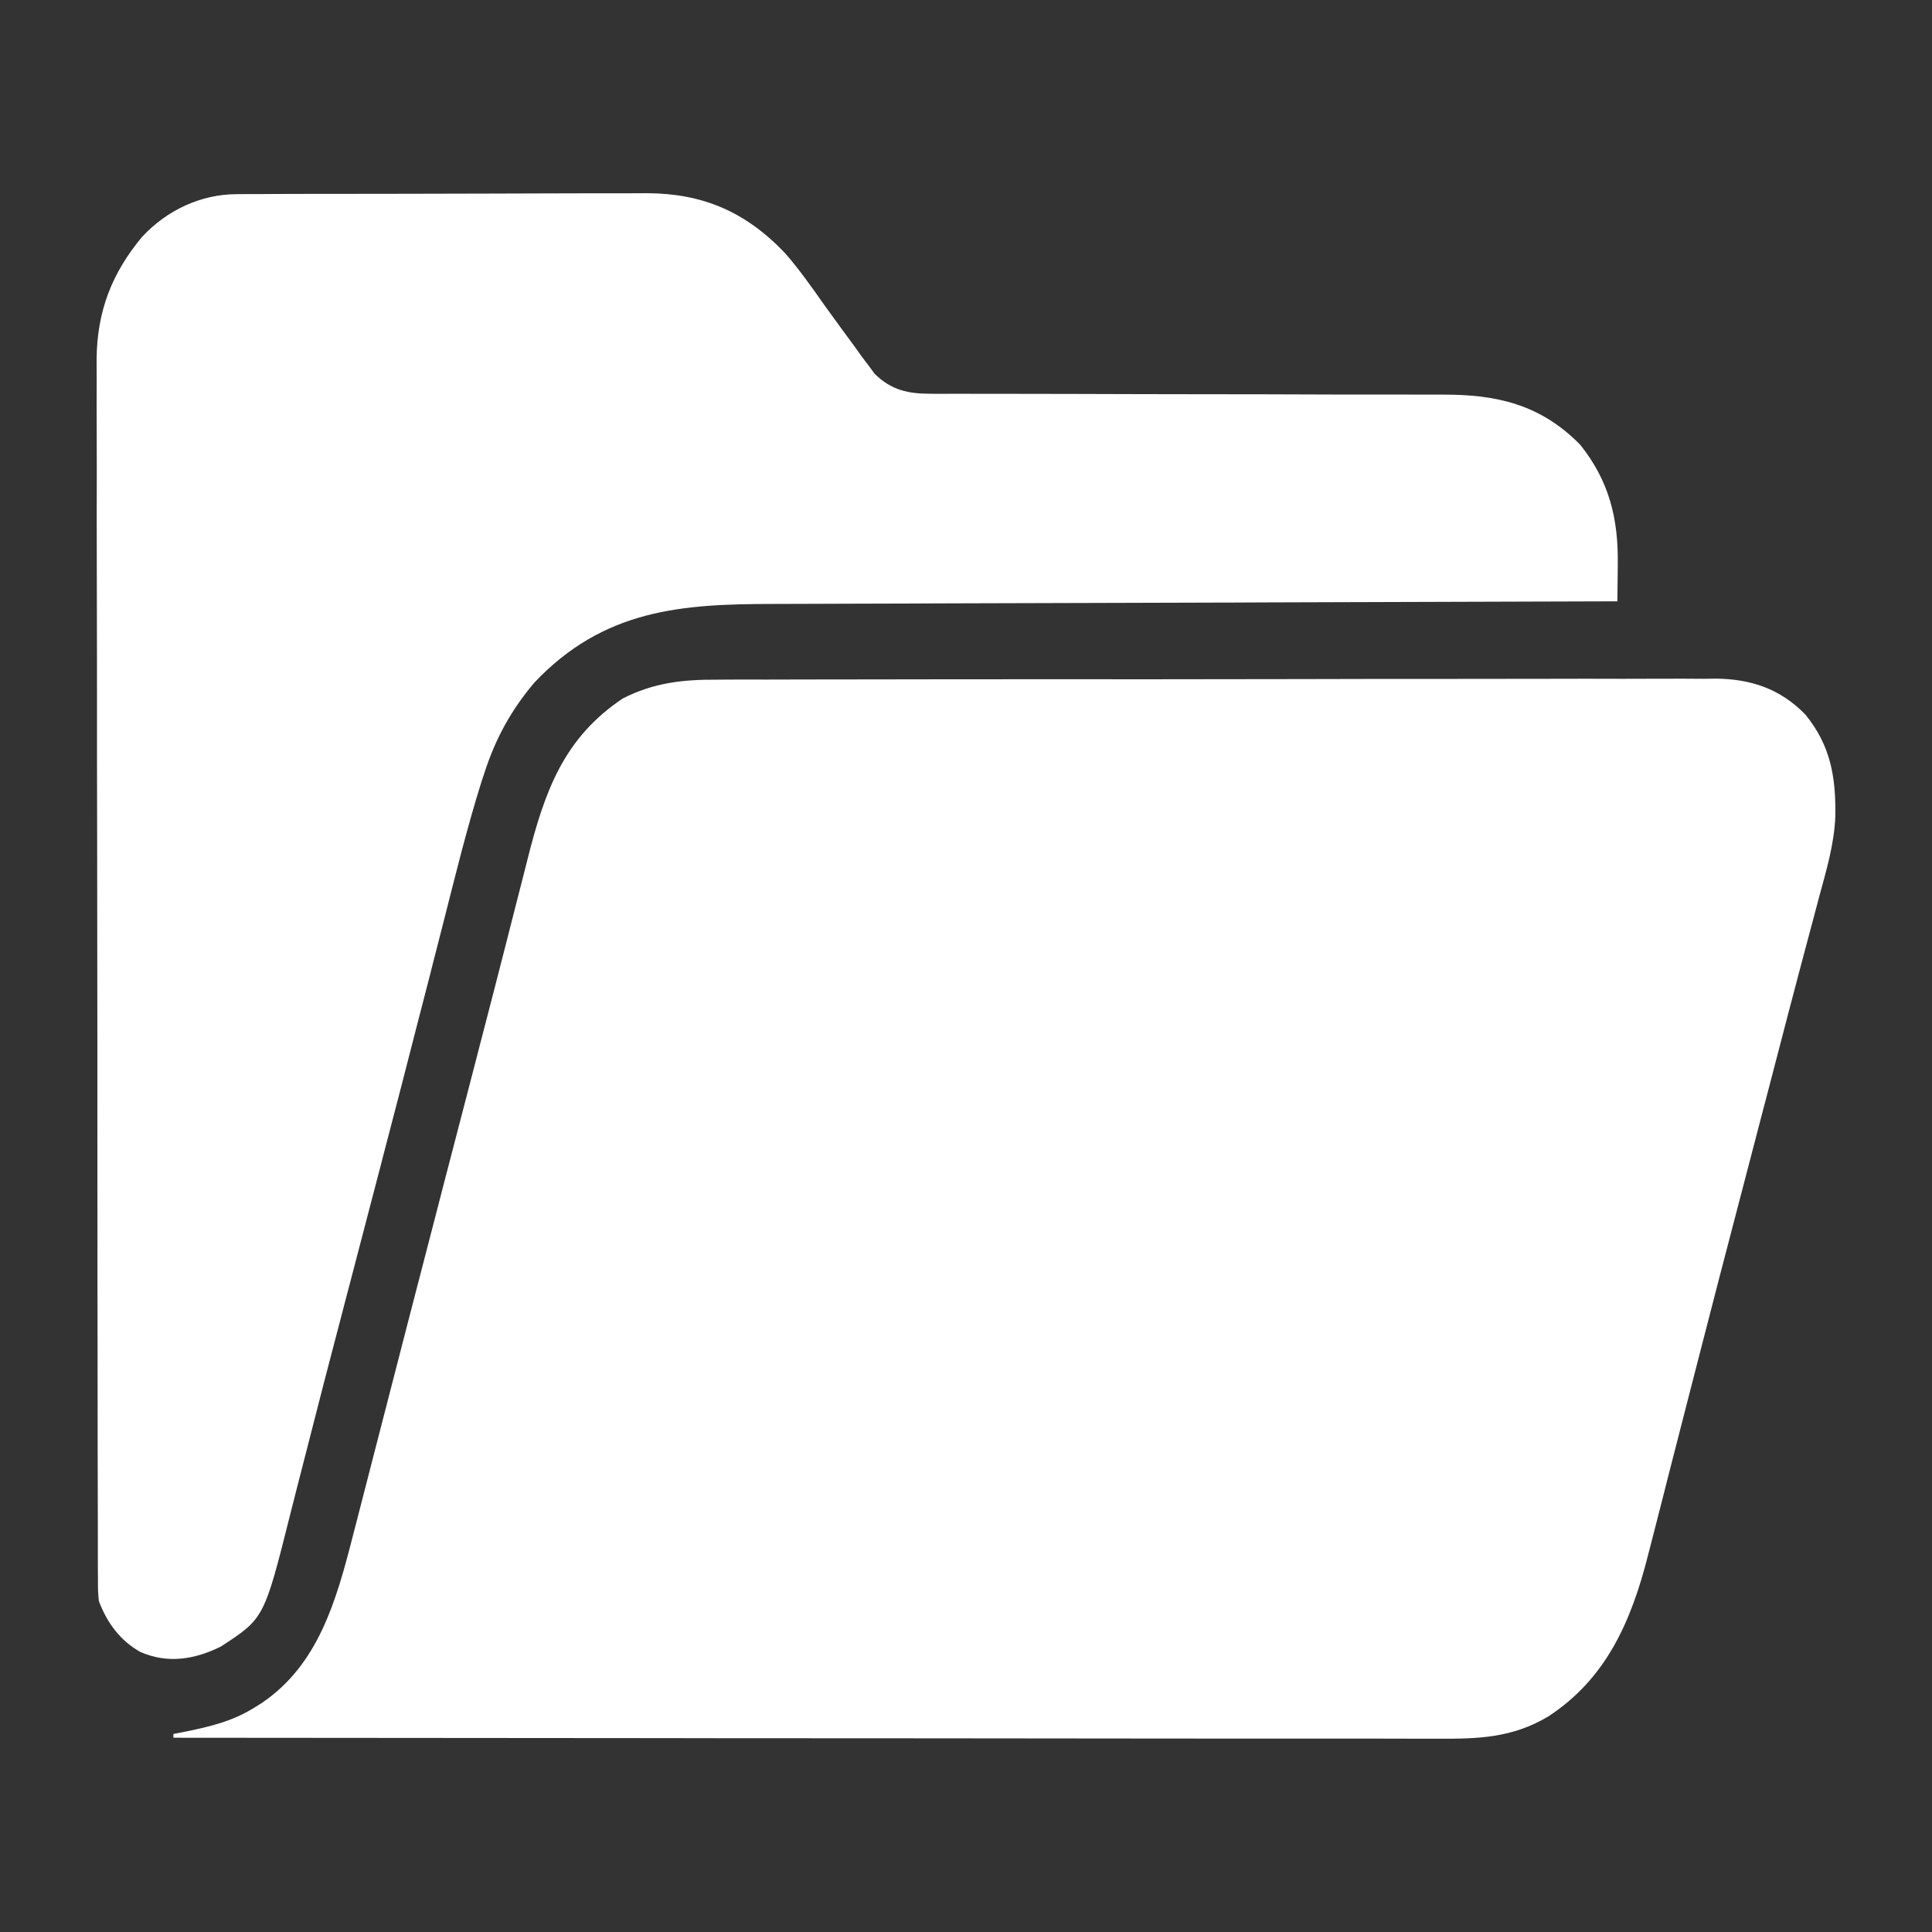
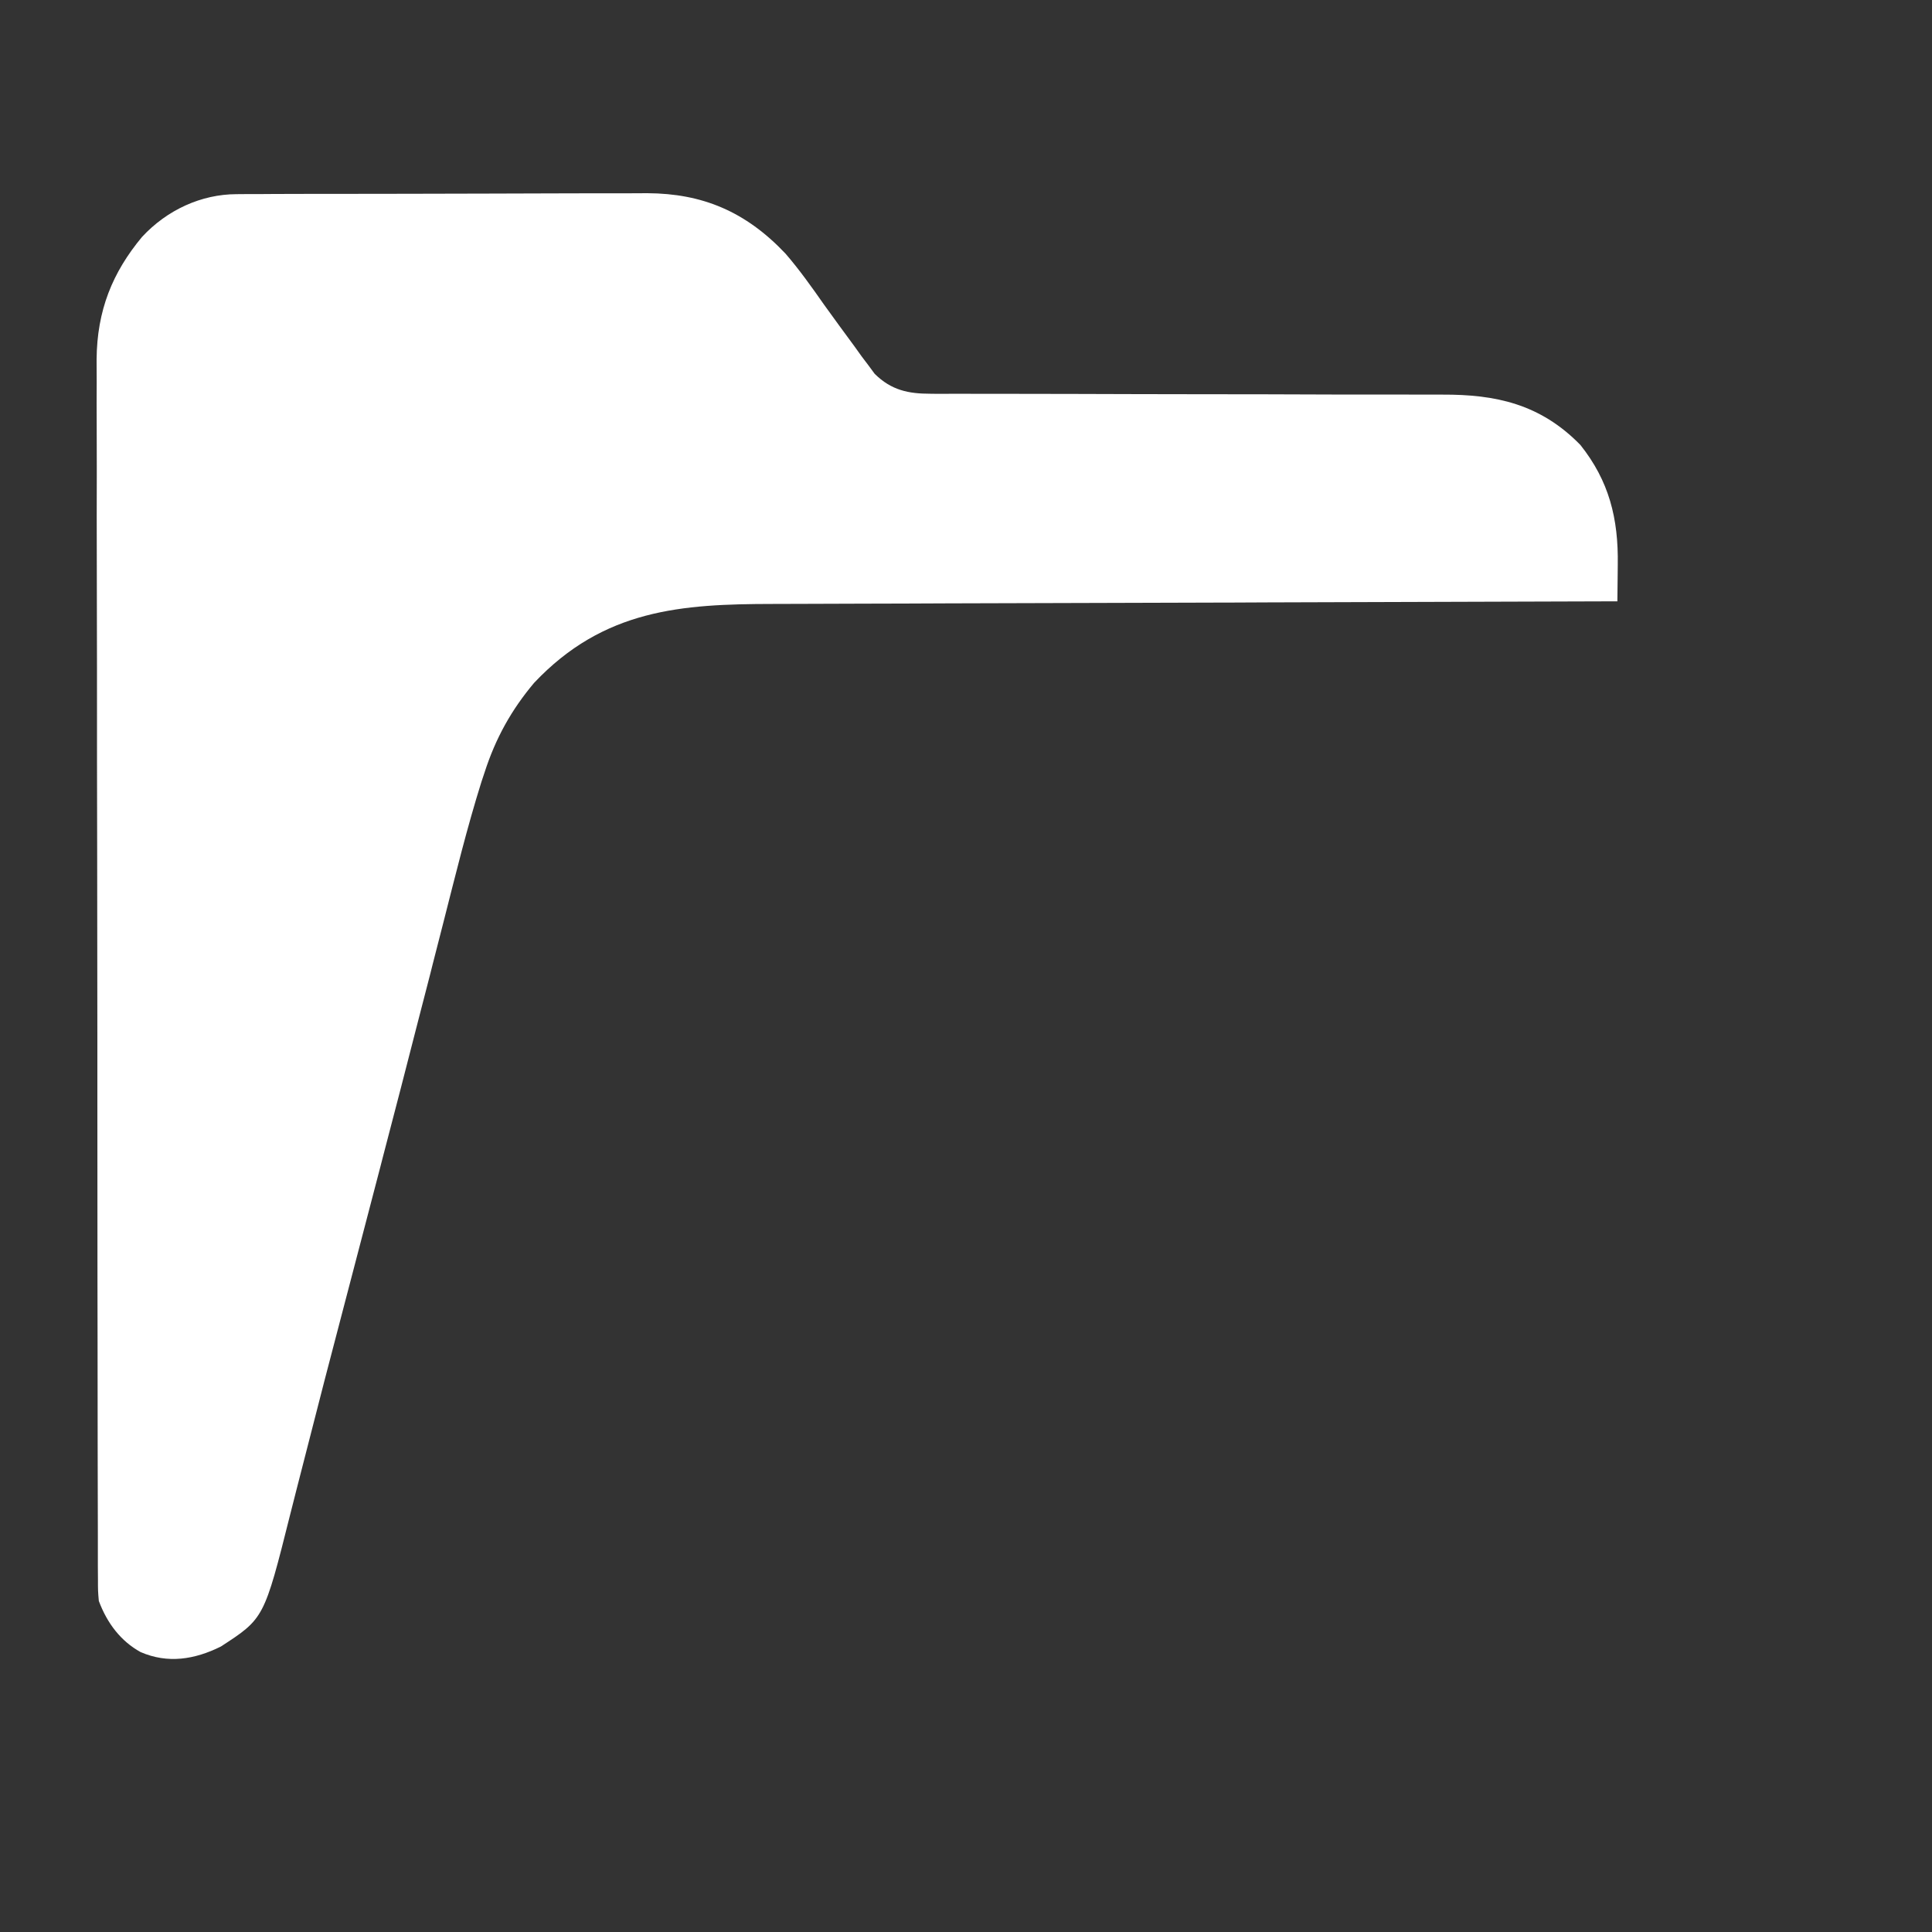
<svg xmlns="http://www.w3.org/2000/svg" width="20" height="20" viewBox="0 0 20 20" fill="none">
  <rect x="0" y="0" width="20" height="20" fill="#333333" stroke="none" />
-   <path d="M7.42 7.036C7.466 7.036 7.511 7.035 7.558 7.035C7.684 7.034 7.809 7.035 7.935 7.035C8.071 7.035 8.207 7.034 8.342 7.034C8.608 7.033 8.874 7.033 9.139 7.033C9.355 7.033 9.571 7.033 9.787 7.032C9.85 7.032 9.912 7.032 9.974 7.032C10.021 7.032 10.021 7.032 10.068 7.032C10.654 7.031 11.24 7.031 11.826 7.032C12.362 7.032 12.898 7.031 13.433 7.03C13.984 7.028 14.535 7.028 15.085 7.028C15.394 7.028 15.703 7.028 16.012 7.027C16.275 7.026 16.538 7.026 16.801 7.027C16.935 7.027 17.069 7.027 17.203 7.026C17.349 7.025 17.494 7.026 17.64 7.027C17.682 7.026 17.724 7.026 17.767 7.025C18.12 7.03 18.426 7.126 18.69 7.398C18.948 7.716 19.007 8.038 18.999 8.459C18.986 8.746 18.905 9.014 18.831 9.287C18.812 9.356 18.794 9.426 18.776 9.495C18.733 9.659 18.689 9.822 18.645 9.986C18.556 10.322 18.468 10.658 18.381 10.994C18.346 11.126 18.312 11.258 18.278 11.389C18.269 11.423 18.26 11.456 18.251 11.491C18.188 11.733 18.125 11.974 18.062 12.216C17.882 12.903 17.703 13.59 17.527 14.278C17.472 14.492 17.417 14.707 17.362 14.921C17.309 15.124 17.258 15.328 17.206 15.532C17.174 15.658 17.141 15.784 17.109 15.911C17.094 15.969 17.079 16.027 17.064 16.085C16.884 16.803 16.617 17.384 16.027 17.769C15.656 17.991 15.3 18.001 14.889 17.999C14.832 17.999 14.775 17.999 14.719 17.999C14.564 17.999 14.409 17.999 14.254 17.998C14.087 17.998 13.919 17.998 13.752 17.998C13.463 17.998 13.173 17.998 12.883 17.998C12.465 17.997 12.046 17.997 11.627 17.997C10.948 17.997 10.268 17.996 9.589 17.995C8.929 17.994 8.269 17.994 7.609 17.994C7.569 17.994 7.528 17.994 7.486 17.994C7.282 17.994 7.078 17.993 6.874 17.993C5.181 17.992 3.488 17.991 1.795 17.989C1.795 17.976 1.795 17.963 1.795 17.95C1.846 17.94 1.846 17.94 1.899 17.93C2.16 17.877 2.403 17.822 2.637 17.675C2.676 17.65 2.676 17.65 2.715 17.626C3.294 17.23 3.48 16.579 3.656 15.887C3.672 15.824 3.688 15.761 3.705 15.698C3.749 15.528 3.792 15.359 3.836 15.189C3.882 15.009 3.928 14.83 3.975 14.65C4.052 14.352 4.129 14.053 4.206 13.754C4.316 13.327 4.427 12.9 4.538 12.473C4.555 12.406 4.573 12.339 4.59 12.271C4.667 11.976 4.744 11.68 4.821 11.384C4.862 11.226 4.903 11.067 4.944 10.909C4.952 10.879 4.96 10.848 4.968 10.816C5.063 10.452 5.157 10.088 5.25 9.723C5.297 9.535 5.346 9.347 5.394 9.159C5.415 9.075 5.437 8.991 5.458 8.907C5.641 8.174 5.843 7.636 6.446 7.231C6.766 7.067 7.071 7.034 7.42 7.036Z" fill="white" />
  <path d="M2.448 2.01C2.488 2.009 2.528 2.009 2.569 2.009C2.613 2.009 2.657 2.009 2.702 2.009C2.771 2.008 2.771 2.008 2.842 2.008C2.969 2.008 3.095 2.007 3.222 2.007C3.302 2.007 3.381 2.007 3.46 2.007C3.709 2.006 3.958 2.006 4.207 2.006C4.493 2.006 4.779 2.005 5.066 2.004C5.287 2.003 5.509 2.002 5.731 2.002C5.863 2.002 5.996 2.002 6.128 2.001C6.252 2.001 6.377 2.001 6.502 2.001C6.569 2.001 6.636 2.001 6.702 2C7.27 2.003 7.718 2.188 8.132 2.626C8.276 2.793 8.404 2.973 8.532 3.156C8.636 3.301 8.742 3.445 8.848 3.589C8.884 3.639 8.884 3.639 8.921 3.691C8.945 3.722 8.968 3.753 8.993 3.786C9.023 3.827 9.023 3.827 9.054 3.869C9.227 4.041 9.406 4.076 9.632 4.076C9.656 4.076 9.681 4.076 9.707 4.077C9.789 4.077 9.871 4.077 9.953 4.076C10.012 4.076 10.072 4.077 10.131 4.077C10.258 4.077 10.385 4.077 10.513 4.077C10.714 4.077 10.915 4.078 11.117 4.078C11.545 4.08 11.973 4.08 12.401 4.081C12.862 4.081 13.324 4.082 13.785 4.084C13.985 4.084 14.185 4.084 14.385 4.084C14.51 4.084 14.635 4.084 14.76 4.085C14.817 4.085 14.875 4.085 14.932 4.085C15.479 4.083 15.943 4.179 16.36 4.606C16.656 4.978 16.755 5.365 16.747 5.849C16.747 5.885 16.747 5.921 16.746 5.959C16.745 6.048 16.744 6.136 16.743 6.225C16.723 6.225 16.703 6.225 16.682 6.225C15.496 6.228 14.309 6.232 13.122 6.236C12.979 6.237 12.837 6.237 12.694 6.238C12.666 6.238 12.637 6.238 12.608 6.238C12.149 6.239 11.69 6.241 11.231 6.242C10.759 6.243 10.287 6.245 9.816 6.246C9.525 6.248 9.235 6.248 8.944 6.249C8.744 6.249 8.545 6.25 8.345 6.251C8.23 6.252 8.115 6.252 8 6.252C7.059 6.253 6.25 6.305 5.529 7.069C5.295 7.347 5.131 7.64 5.016 7.997C5.005 8.029 4.995 8.061 4.984 8.093C4.834 8.57 4.715 9.059 4.591 9.545C4.554 9.692 4.516 9.839 4.478 9.986C4.47 10.017 4.463 10.047 4.455 10.078C4.439 10.14 4.423 10.202 4.407 10.264C4.382 10.359 4.358 10.455 4.333 10.55C4.212 11.023 4.09 11.496 3.966 11.968C3.957 12.003 3.948 12.037 3.939 12.073C3.84 12.453 3.741 12.833 3.641 13.213C3.615 13.314 3.588 13.415 3.562 13.515C3.545 13.582 3.527 13.648 3.51 13.714C3.41 14.094 3.311 14.475 3.214 14.857C3.166 15.045 3.117 15.233 3.069 15.422C3.048 15.506 3.026 15.59 3.005 15.674C2.734 16.754 2.734 16.754 2.286 17.045C2.014 17.18 1.736 17.224 1.455 17.102C1.252 16.99 1.11 16.806 1.023 16.573C1.014 16.469 1.014 16.469 1.014 16.348C1.014 16.302 1.013 16.255 1.013 16.208C1.013 16.157 1.013 16.106 1.013 16.054C1.013 15.999 1.013 15.945 1.013 15.89C1.012 15.74 1.012 15.591 1.012 15.441C1.012 15.279 1.012 15.117 1.011 14.956C1.011 14.602 1.01 14.249 1.01 13.895C1.01 13.674 1.01 13.453 1.009 13.233C1.009 12.621 1.008 12.009 1.008 11.398C1.008 11.359 1.008 11.32 1.008 11.279C1.008 11.2 1.008 11.121 1.008 11.041C1.008 11.002 1.008 10.963 1.008 10.922C1.008 10.883 1.008 10.843 1.008 10.802C1.008 10.164 1.007 9.525 1.006 8.886C1.004 8.231 1.004 7.575 1.004 6.919C1.004 6.551 1.003 6.182 1.002 5.814C1.001 5.501 1.001 5.187 1.002 4.873C1.002 4.713 1.002 4.554 1.001 4.394C1 4.247 1 4.1 1.001 3.954C1.001 3.876 1.001 3.798 1 3.721C1.004 3.213 1.164 2.821 1.47 2.453C1.731 2.171 2.086 2.011 2.448 2.01Z" fill="white" />
</svg>